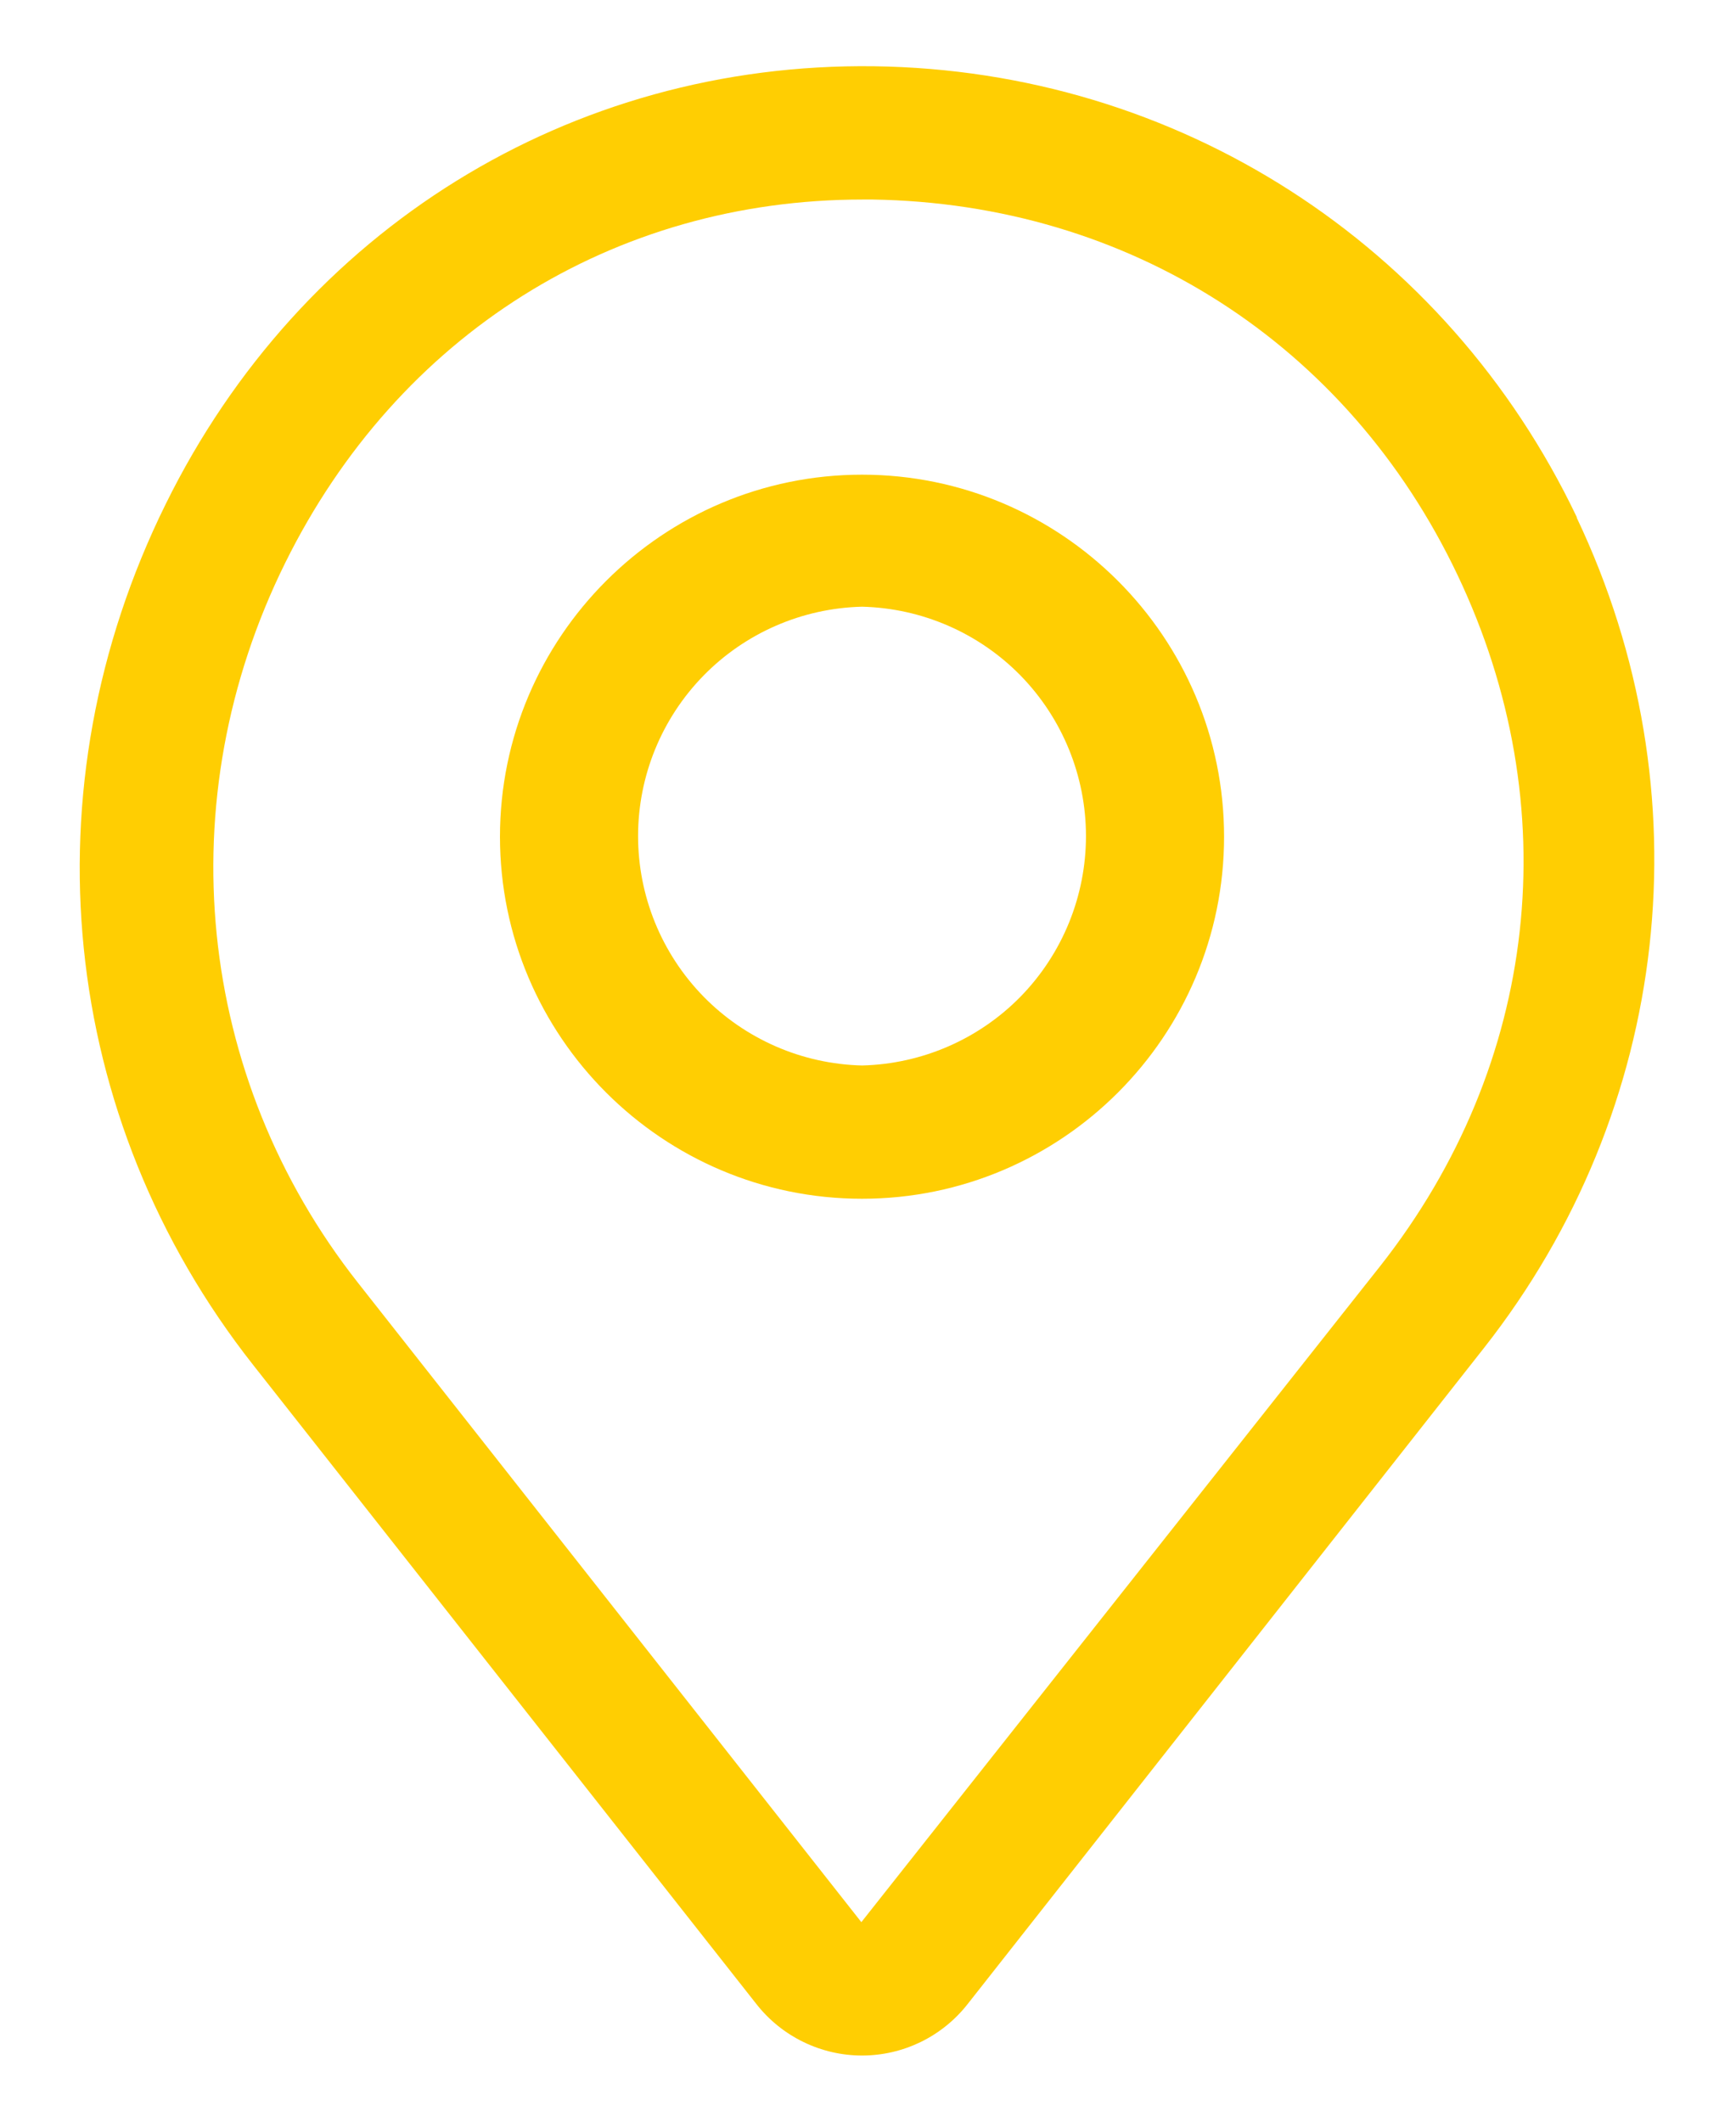
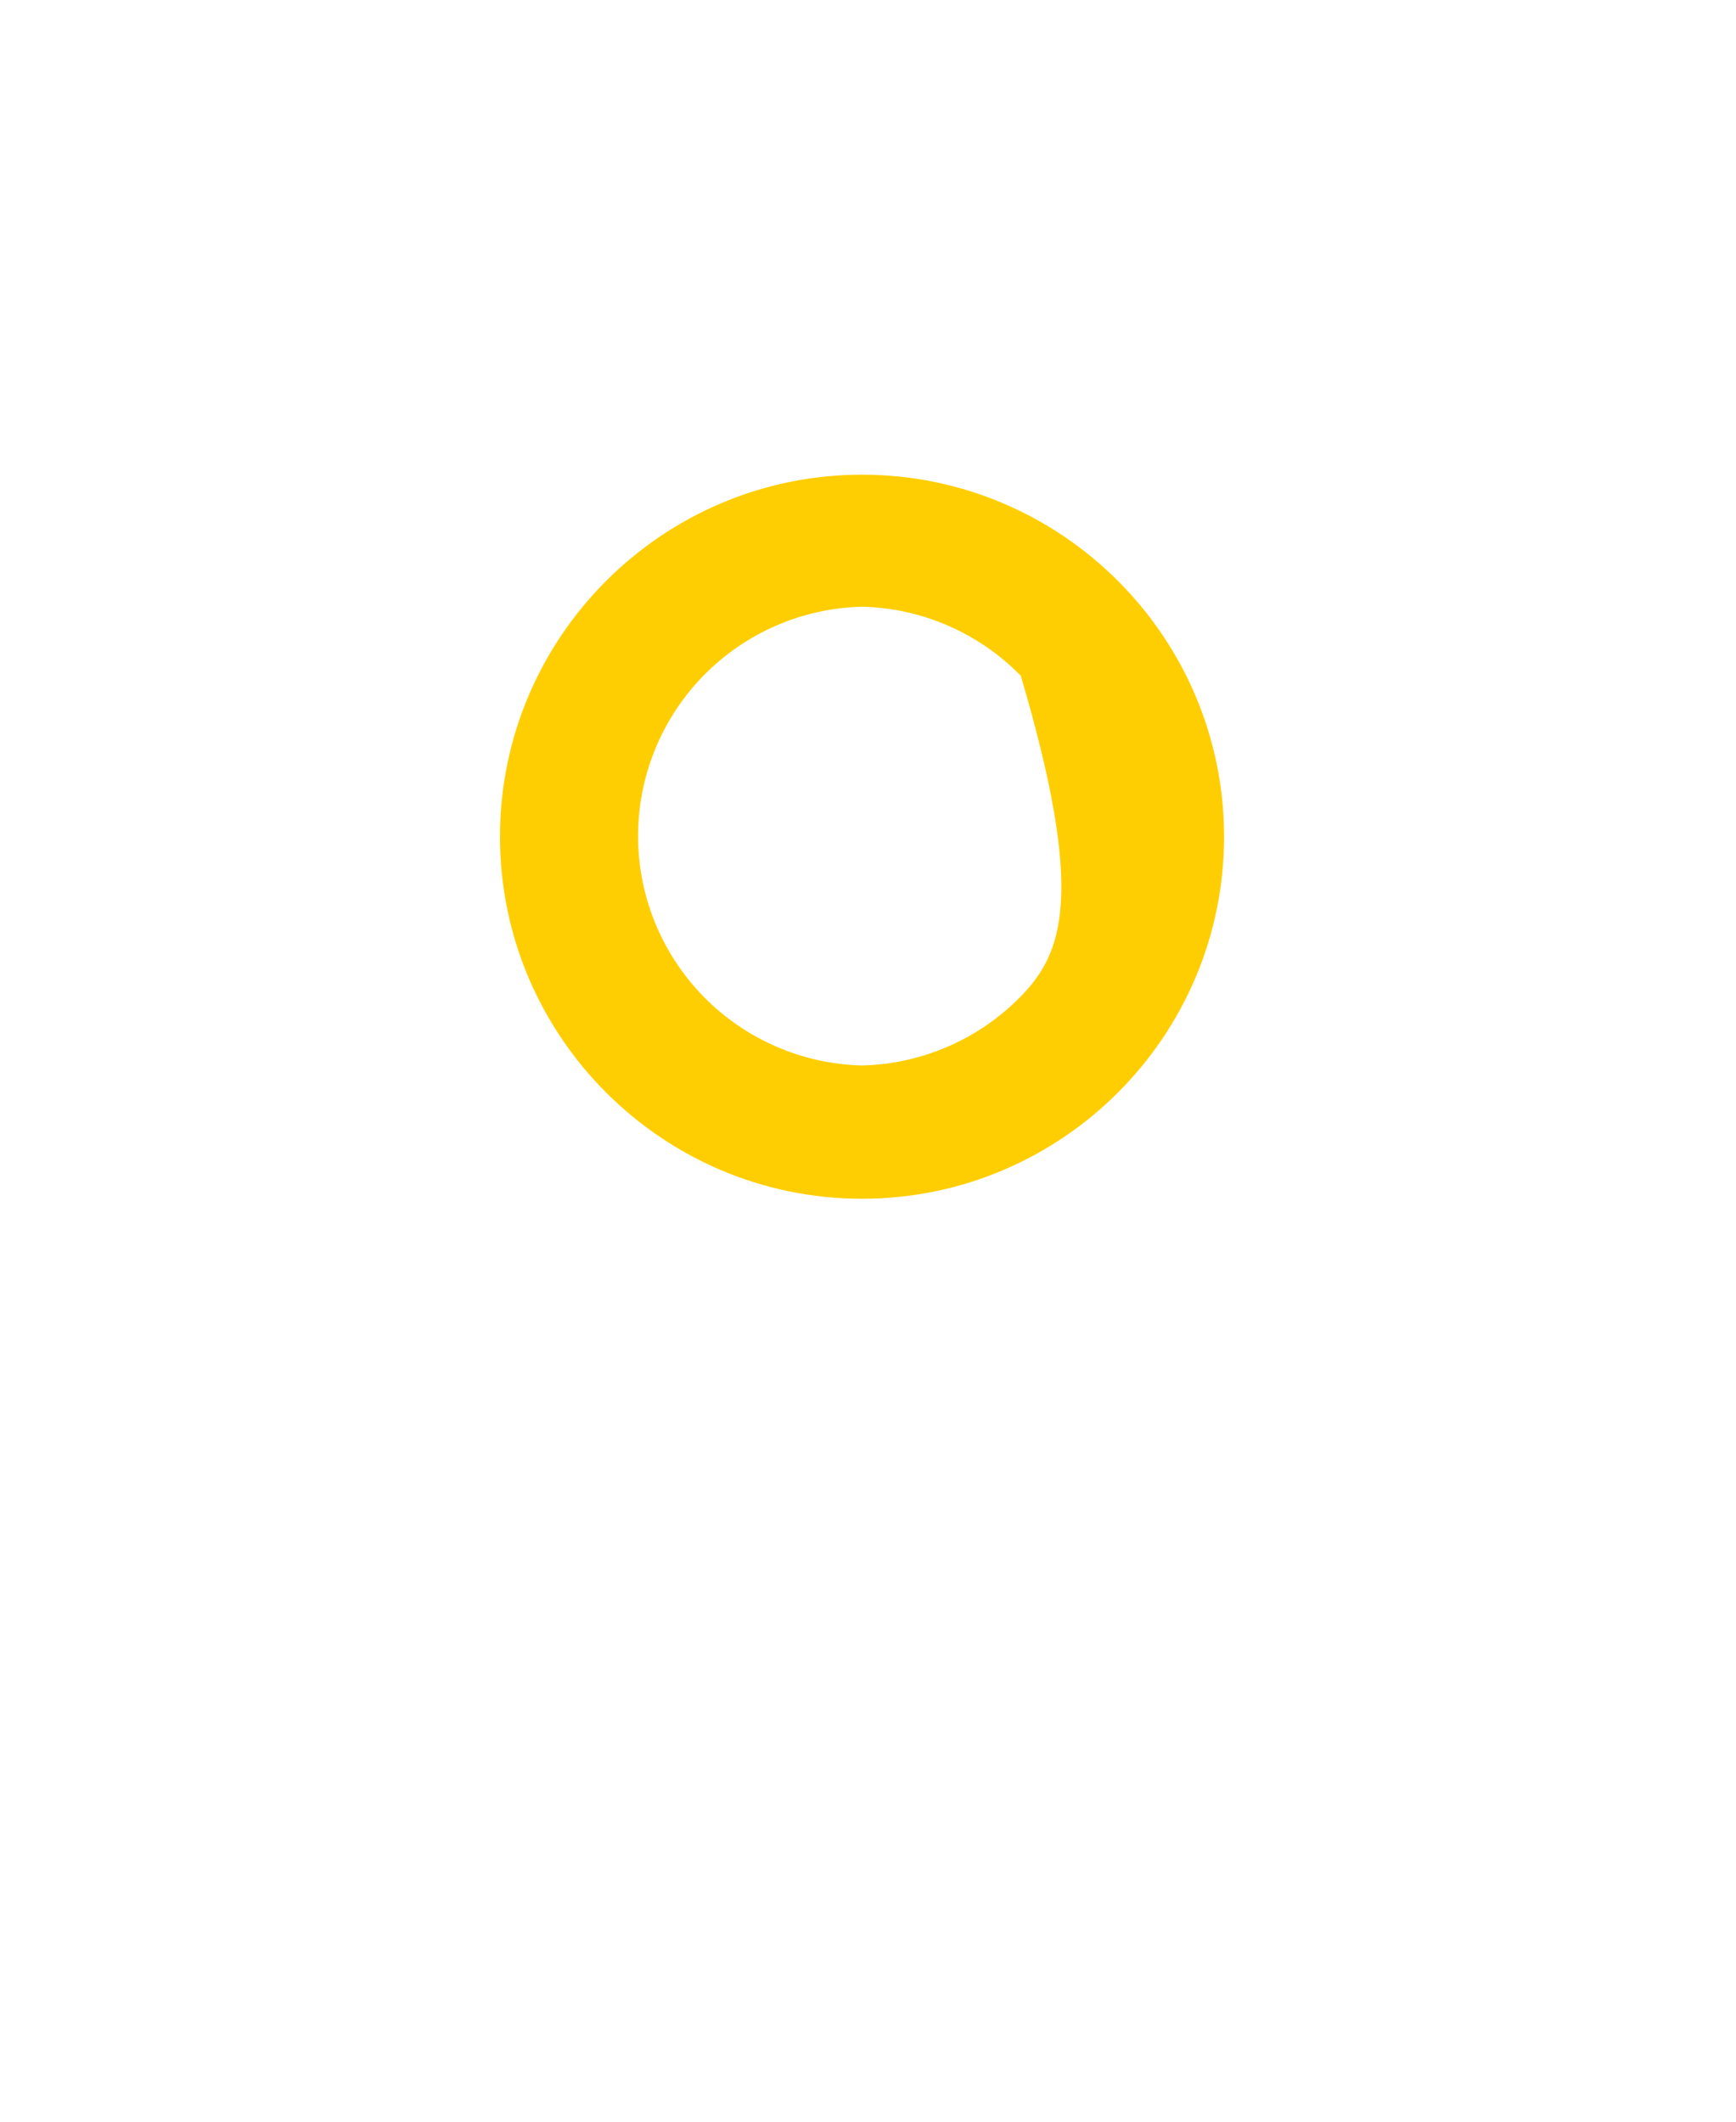
<svg xmlns="http://www.w3.org/2000/svg" width="18" height="22" viewBox="0 0 18 22" fill="none">
-   <path d="M16.349 5.362C14.995 2.523 12.204 0.729 9.062 0.687C5.913 0.646 3.122 2.379 1.719 5.225C0.262 8.174 0.606 11.591 2.627 14.156L7.845 20.783C7.975 20.948 8.141 21.082 8.331 21.174C8.52 21.266 8.728 21.314 8.938 21.314C9.149 21.314 9.356 21.266 9.546 21.174C9.735 21.082 9.901 20.948 10.031 20.783L15.387 13.977C17.332 11.502 17.697 8.209 16.349 5.369V5.362ZM14.314 13.124L8.931 19.931L3.713 13.303C2.029 11.165 1.74 8.298 2.957 5.837C4.126 3.472 6.36 2.069 8.945 2.069H9.048C11.702 2.111 13.971 3.561 15.112 5.961C16.253 8.36 15.957 11.034 14.314 13.124Z" fill="#FFCE02" />
-   <path d="M8.938 4.922C6.869 4.922 5.184 6.607 5.184 8.676C5.184 10.746 6.869 12.43 8.938 12.43C11.008 12.43 12.692 10.746 12.692 8.676C12.692 6.607 11.008 4.922 8.938 4.922ZM8.938 11.048C8.317 11.033 7.727 10.776 7.293 10.332C6.859 9.887 6.616 9.291 6.616 8.669C6.616 8.048 6.859 7.452 7.293 7.007C7.727 6.563 8.317 6.306 8.938 6.291C9.559 6.306 10.15 6.563 10.584 7.007C11.017 7.452 11.26 8.048 11.26 8.669C11.26 9.291 11.017 9.887 10.584 10.332C10.15 10.776 9.559 11.033 8.938 11.048Z" fill="#FFCE02" />
+   <path d="M8.938 4.922C6.869 4.922 5.184 6.607 5.184 8.676C5.184 10.746 6.869 12.43 8.938 12.43C11.008 12.43 12.692 10.746 12.692 8.676C12.692 6.607 11.008 4.922 8.938 4.922ZM8.938 11.048C8.317 11.033 7.727 10.776 7.293 10.332C6.859 9.887 6.616 9.291 6.616 8.669C6.616 8.048 6.859 7.452 7.293 7.007C7.727 6.563 8.317 6.306 8.938 6.291C9.559 6.306 10.15 6.563 10.584 7.007C11.26 9.291 11.017 9.887 10.584 10.332C10.15 10.776 9.559 11.033 8.938 11.048Z" fill="#FFCE02" />
</svg>